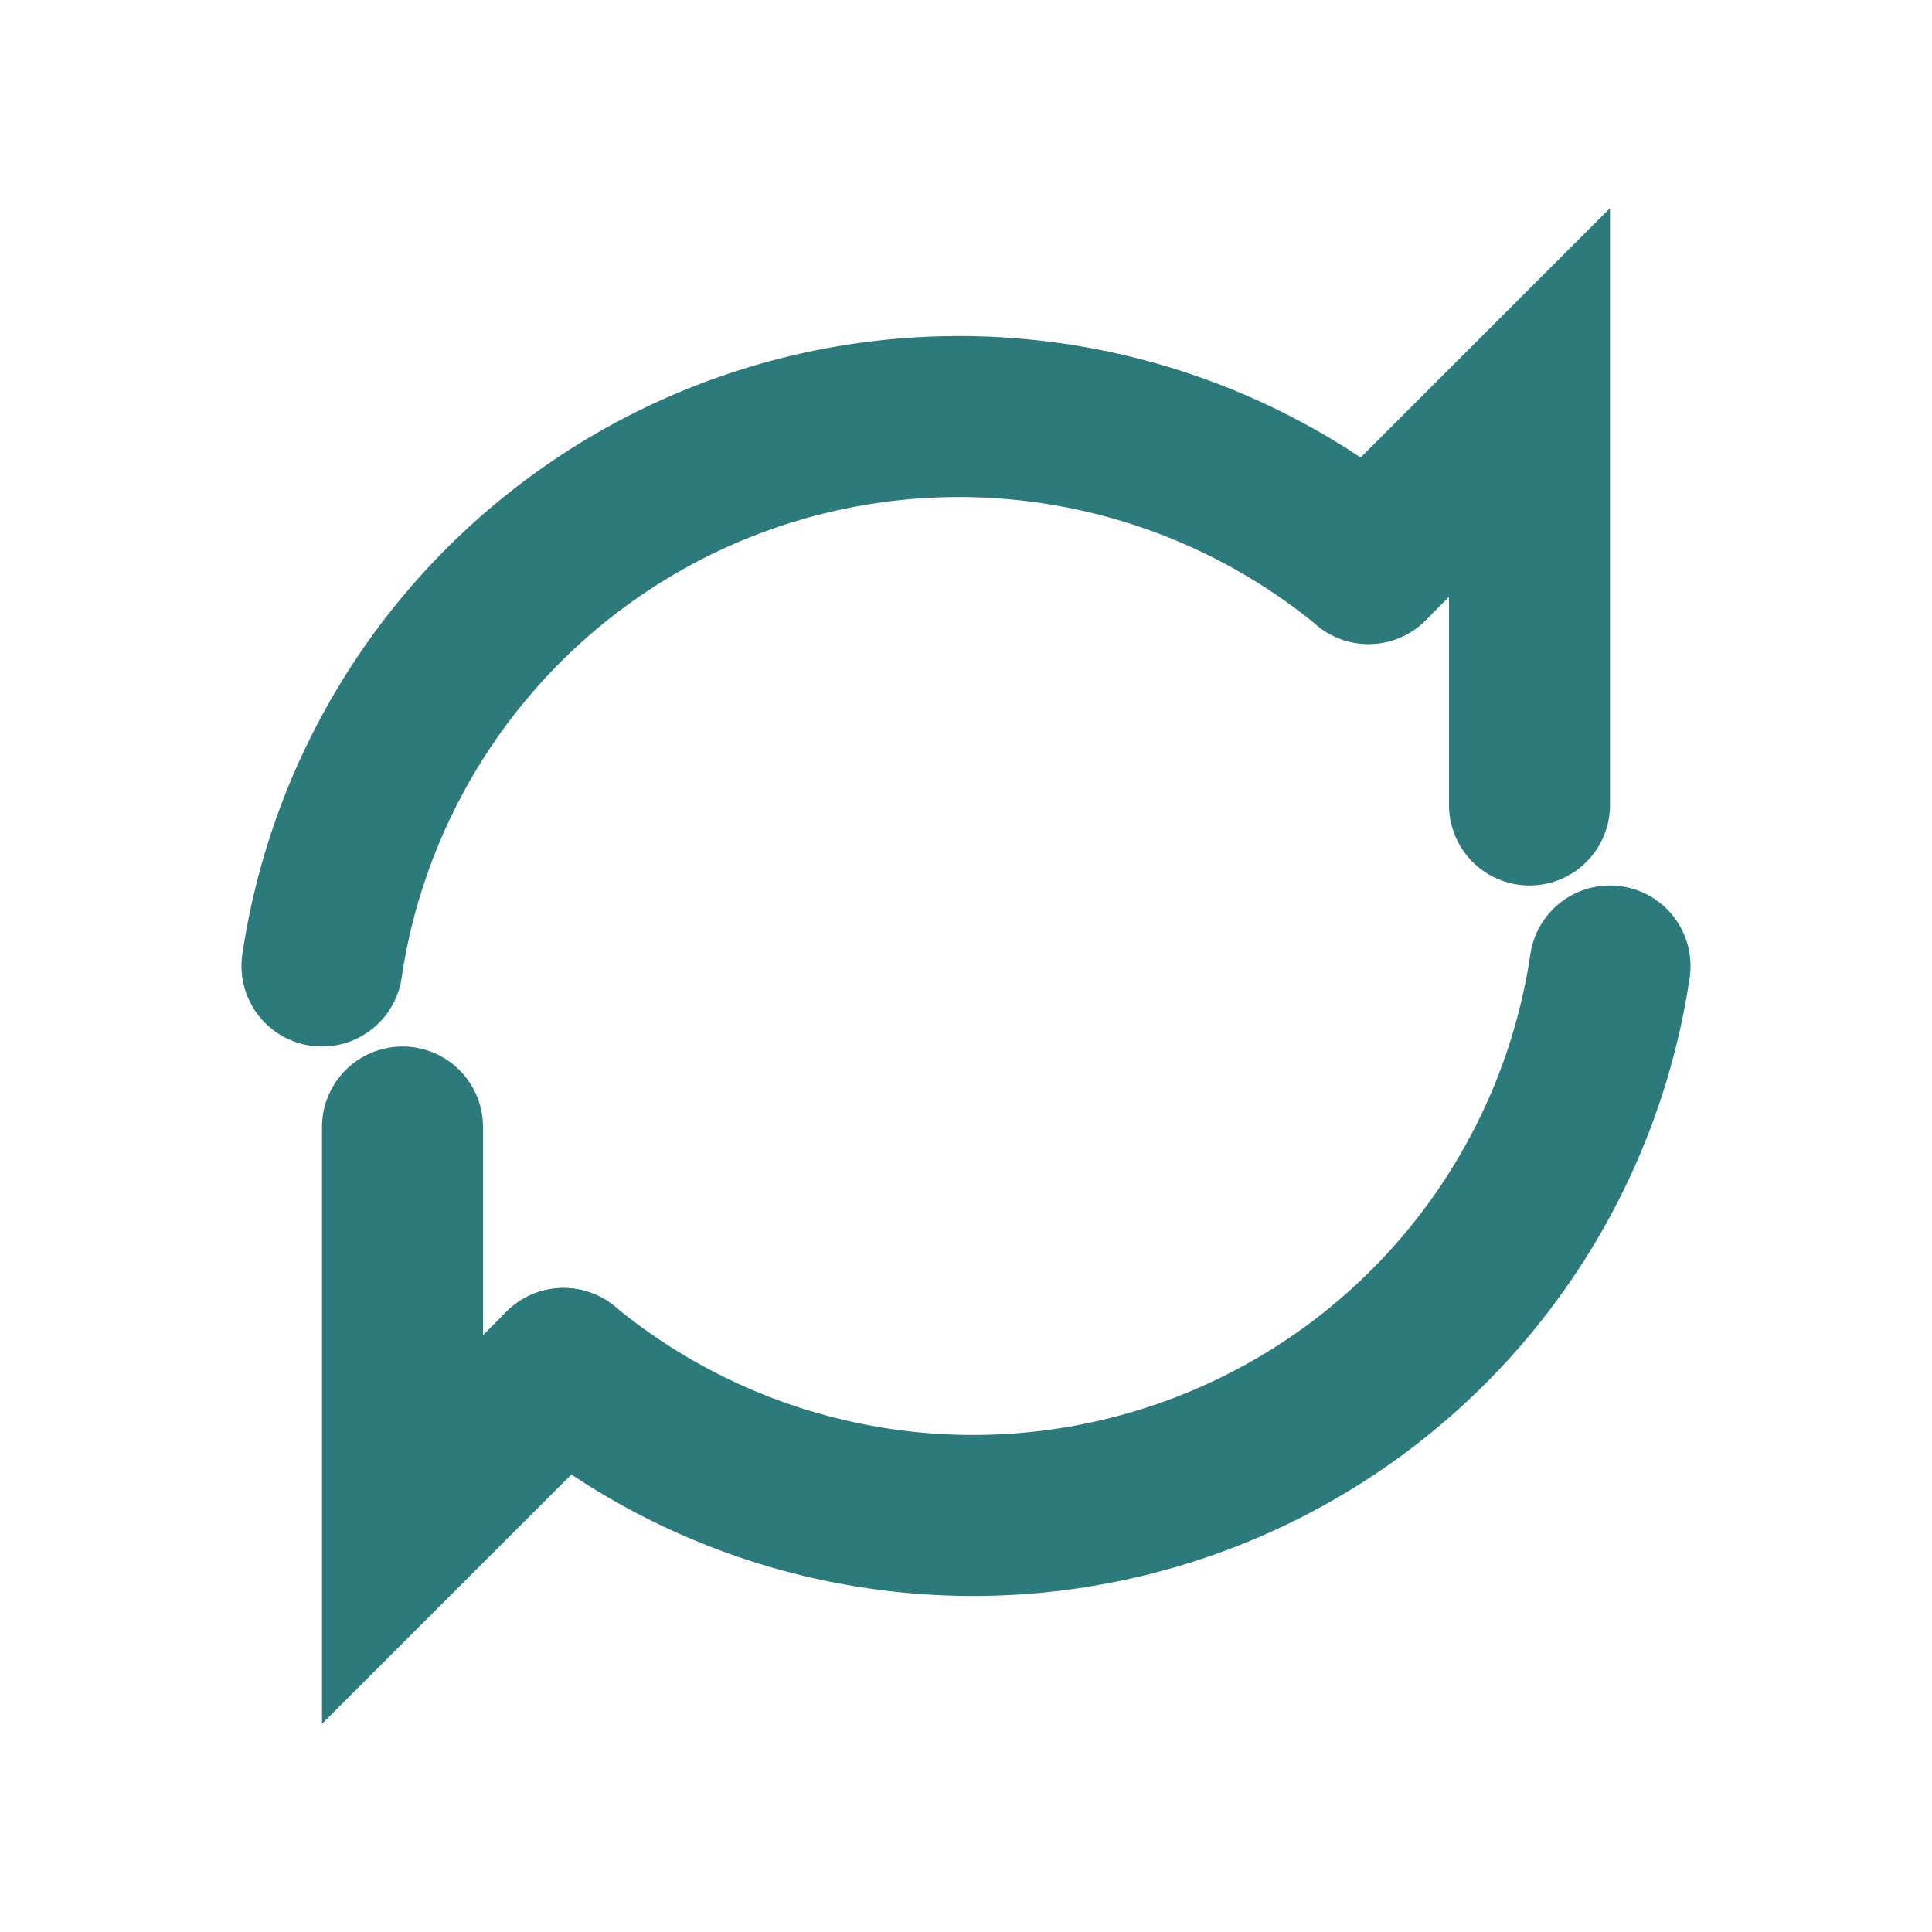
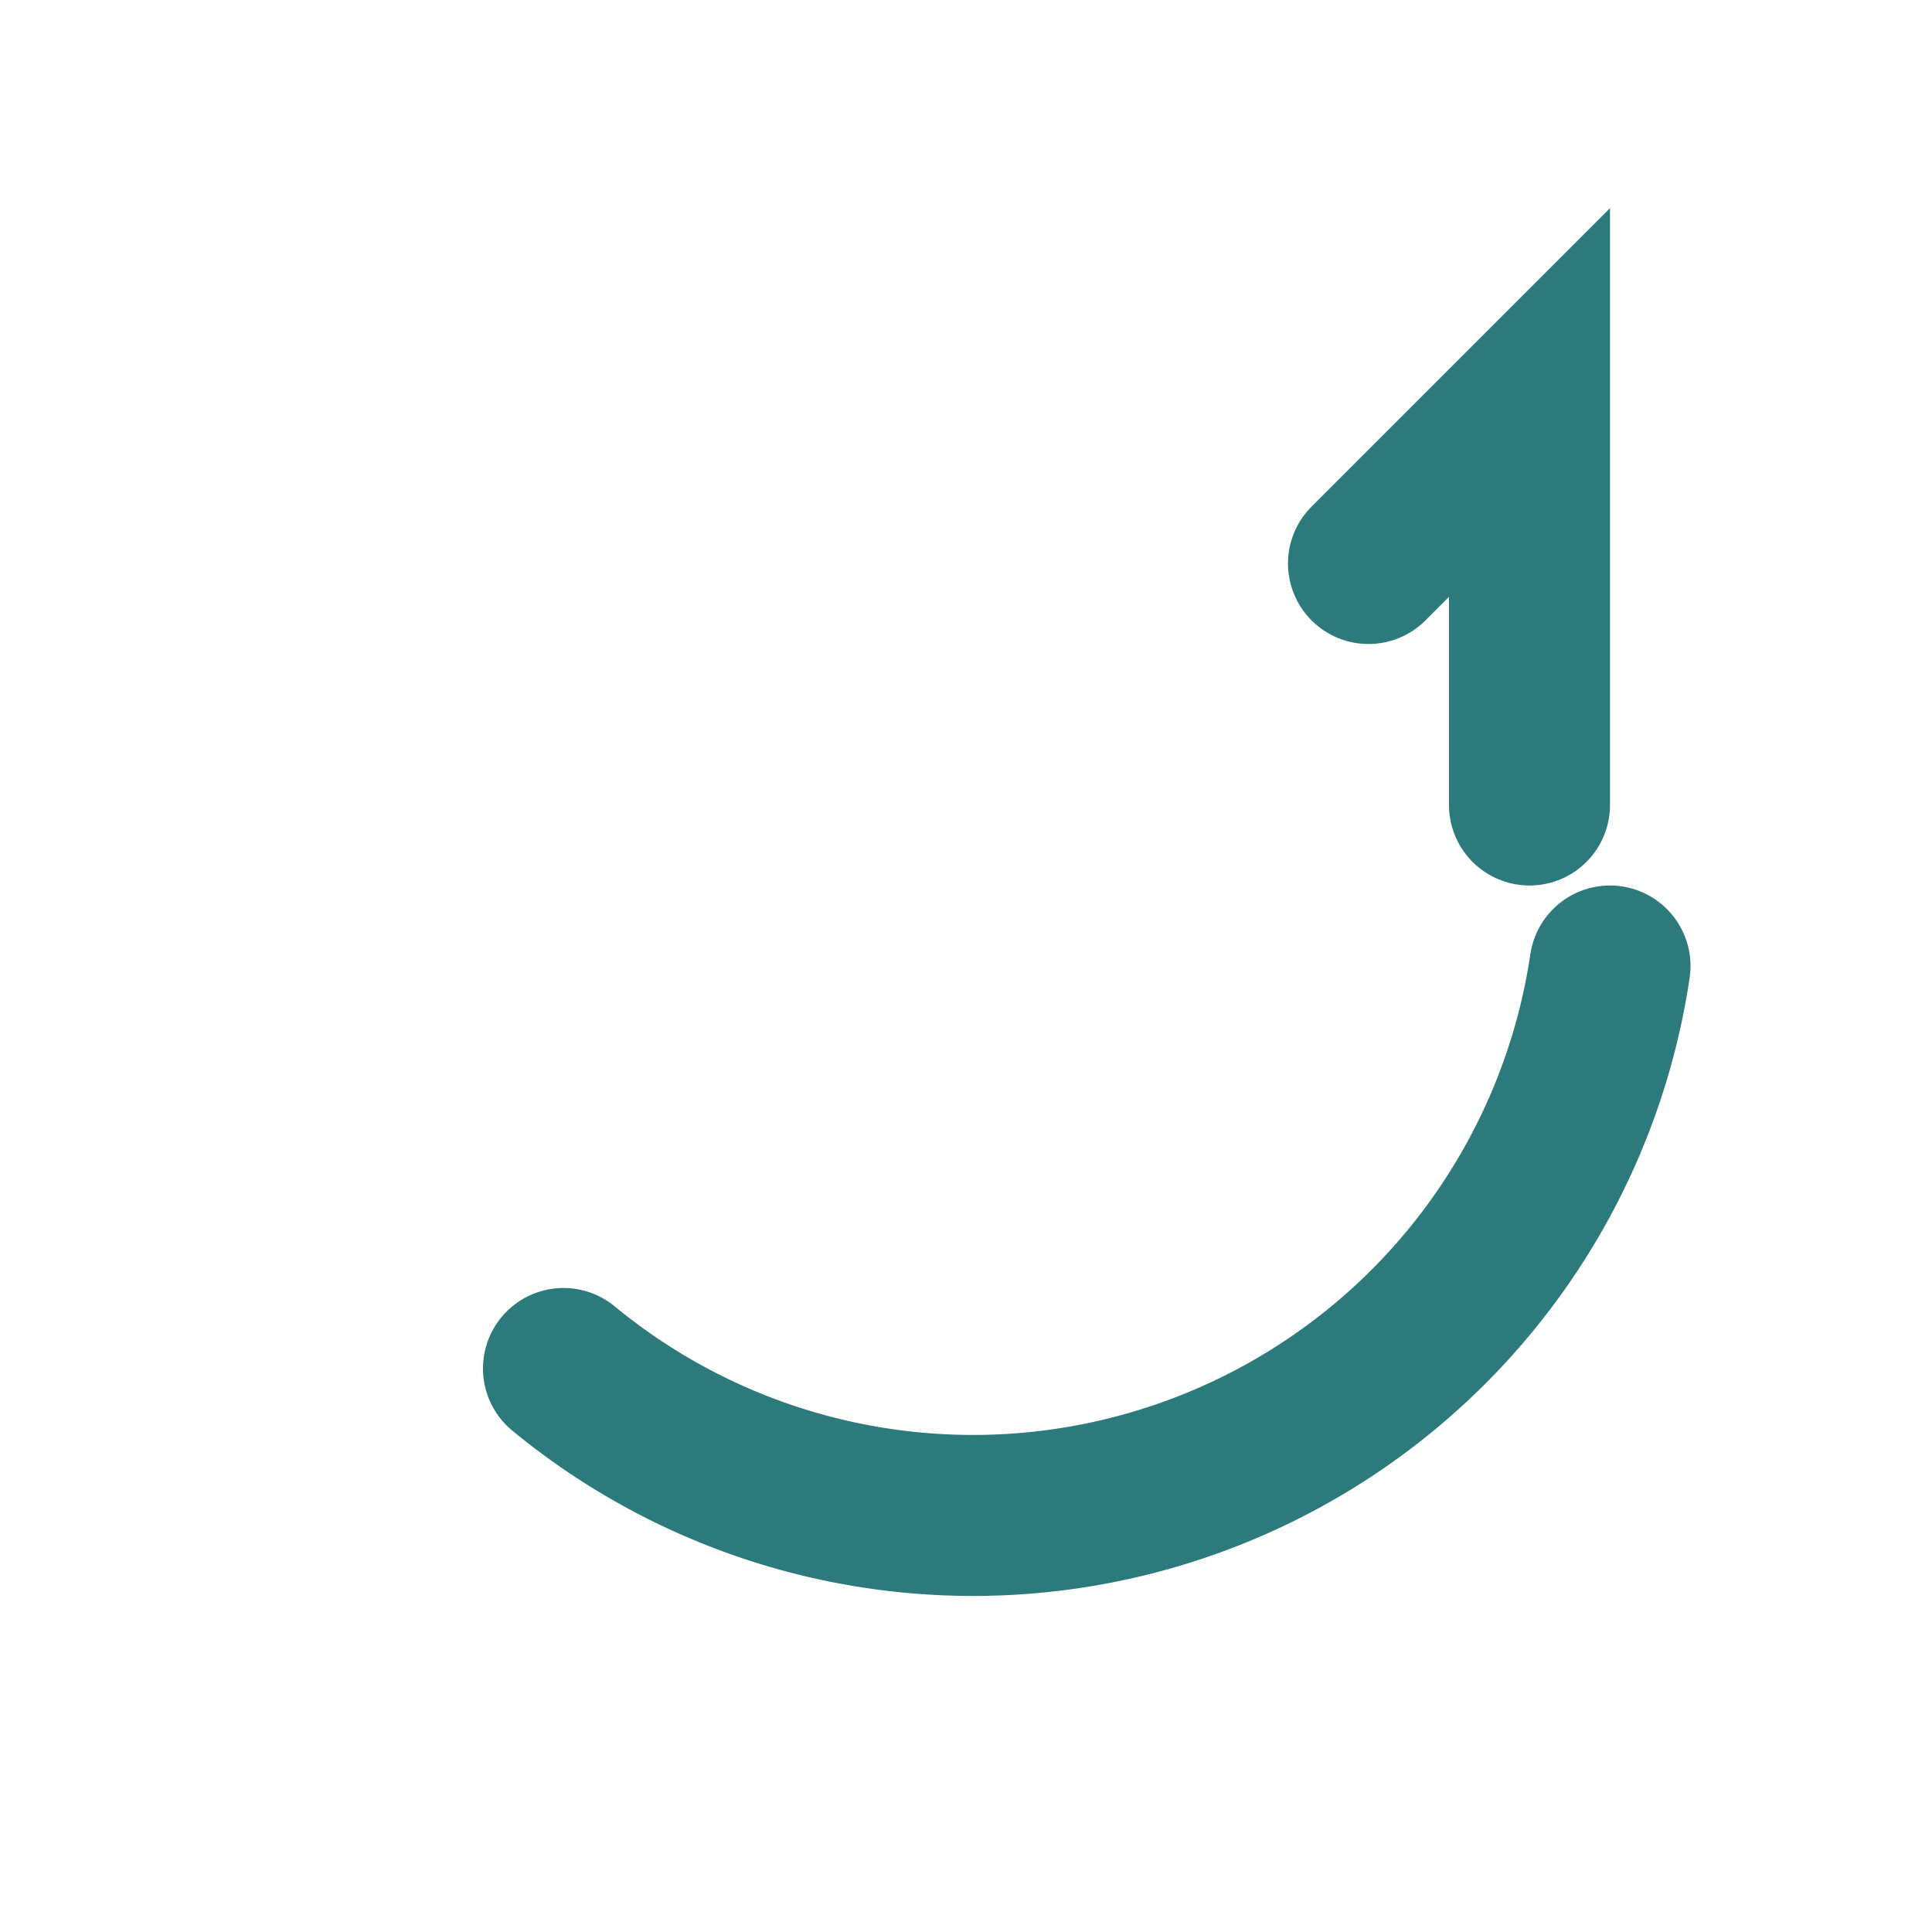
<svg xmlns="http://www.w3.org/2000/svg" width="24" height="24" viewBox="0 0 24 24">
-   <path d="M4 12a8 8 0 0 1 13-5" fill="none" stroke="#2C7A7B" stroke-width="2" stroke-linecap="round" />
  <path d="M17 7l2-2v5" fill="none" stroke="#2C7A7B" stroke-width="2" stroke-linecap="round" />
  <path d="M20 12a8 8 0 0 1-13 5" fill="none" stroke="#2C7A7B" stroke-width="2" stroke-linecap="round" />
-   <path d="M7 17l-2 2v-5" fill="none" stroke="#2C7A7B" stroke-width="2" stroke-linecap="round" />
</svg>